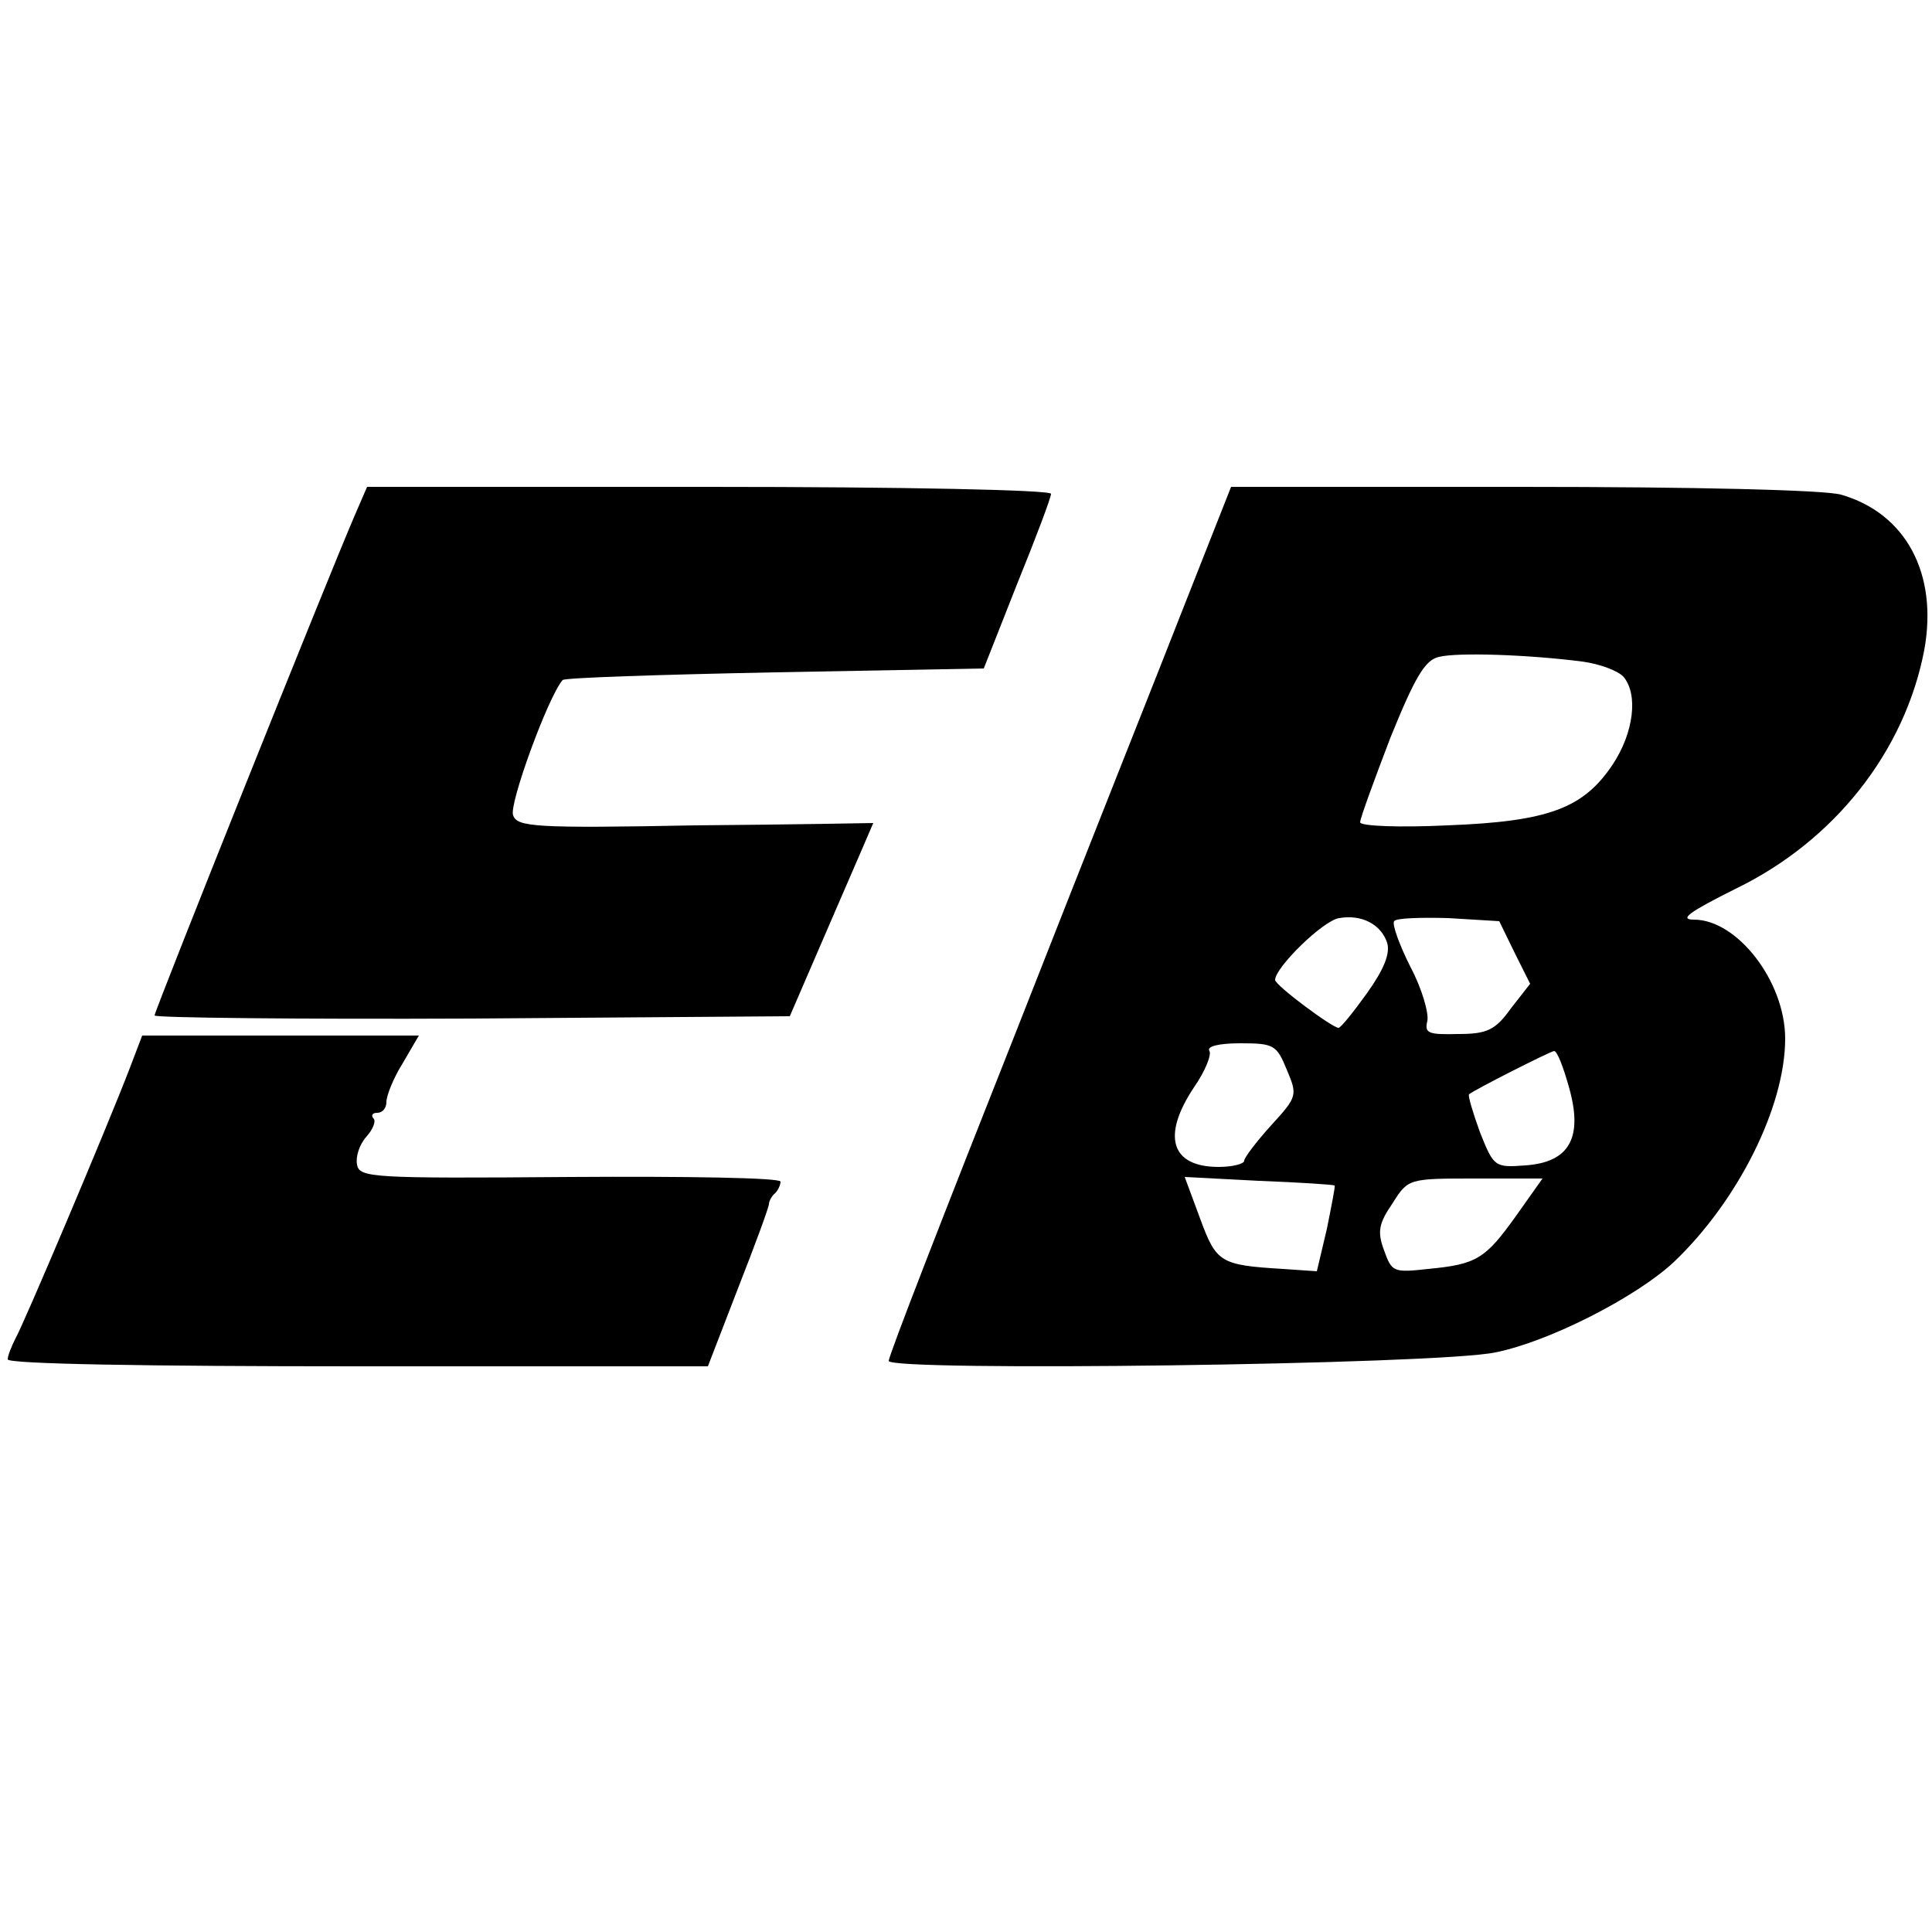
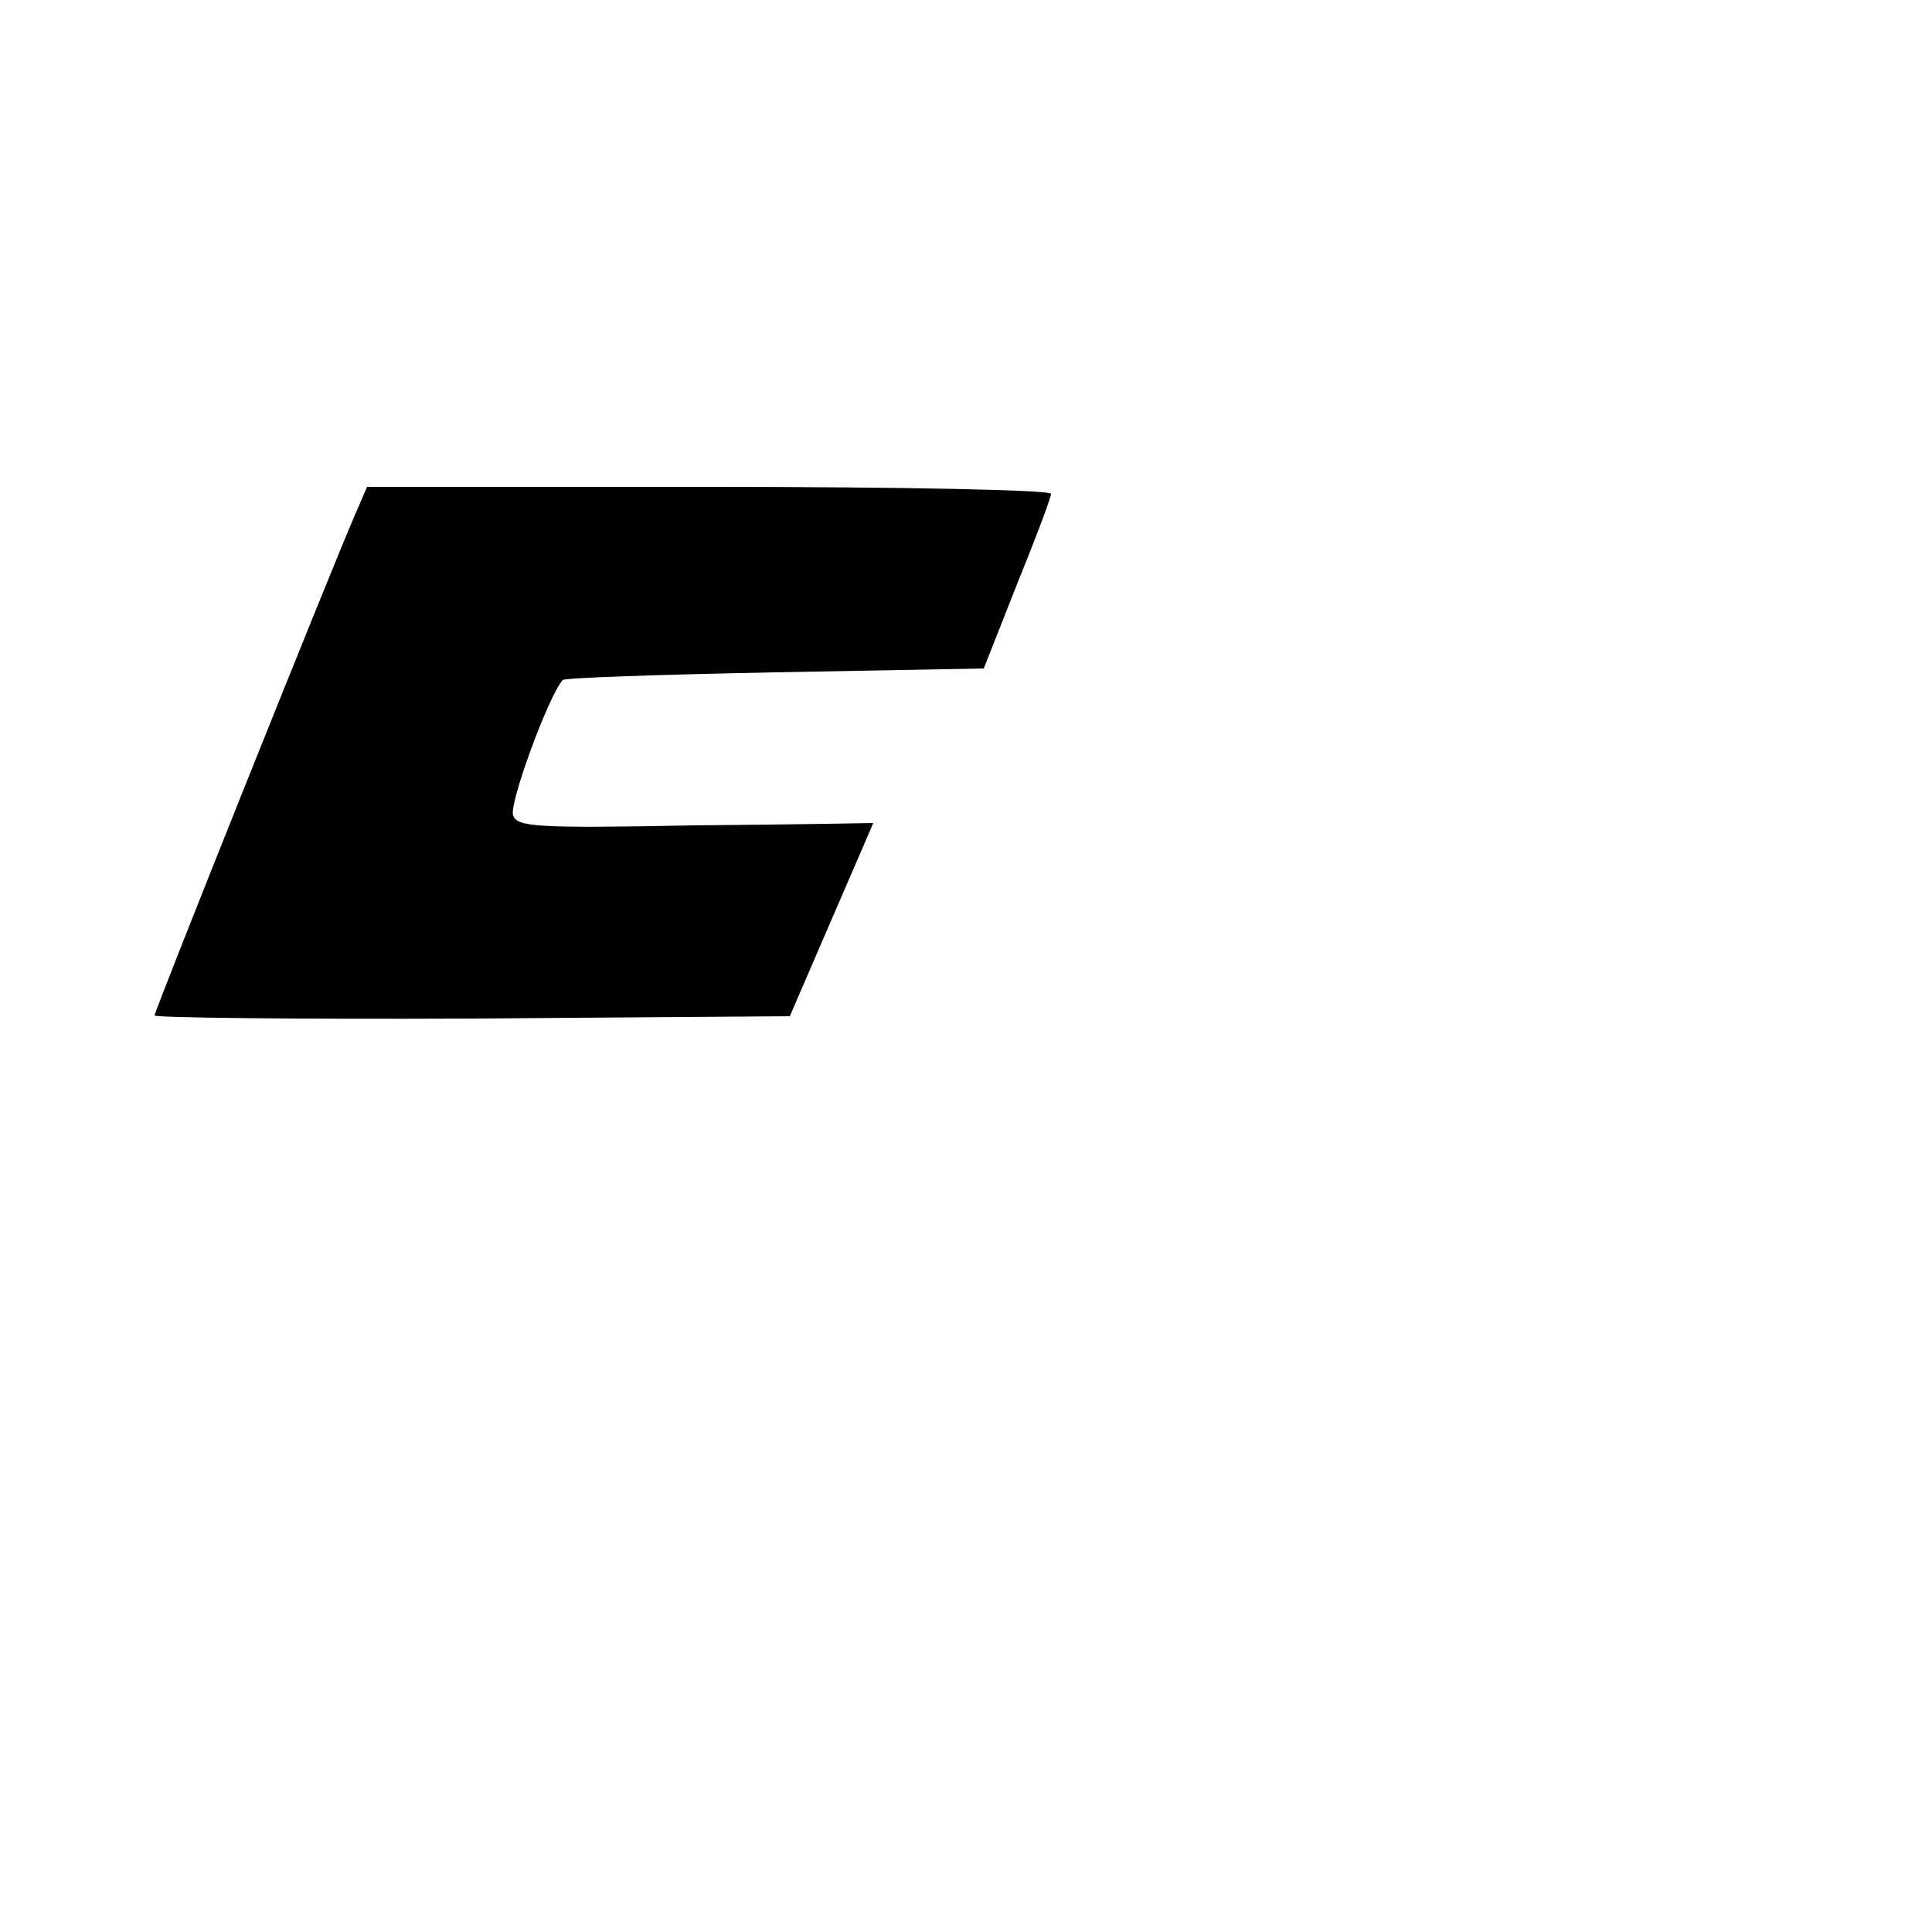
<svg xmlns="http://www.w3.org/2000/svg" version="1.0" width="250pt" height="250pt" viewBox="0 0 250 250" preserveAspectRatio="xMidYMid meet">
  <g transform="translate(0,250) scale(0.1,-0.1)" fill="#000000" stroke="none">
    <path d="M459 1833 c-35 -81 -259 -641 -259 -647 0 -3 185 -5 411 -4 l411 3 54 125 c30 69 54 125 54 125 0 0 -103 -2 -230 -3 -208 -4 -231 -2 -236 13 -6 13 45 153 64 175 2 3 125 7 274 10 l271 5 43 109 c24 59 44 112 44 117 0 5 -189 9 -443 9 l-442 0 -16 -37z" />
-     <path d="M1535 1723 c-32 -82 -132 -333 -221 -560 -90 -227 -164 -417 -164 -424 0 -14 710 -5 785 11 70 14 183 72 231 117 83 79 144 201 144 289 0 74 -62 154 -118 154 -20 0 -6 10 54 40 128 62 219 178 244 309 18 99 -24 177 -108 201 -22 6 -188 10 -413 10 l-376 0 -58 -147z m512 -79 c23 -3 47 -12 54 -20 19 -23 13 -72 -14 -113 -38 -57 -83 -74 -214 -79 -62 -3 -113 -1 -113 4 0 5 18 54 39 109 32 79 45 101 63 105 24 6 115 3 185 -6z m-252 -364 c4 -14 -4 -34 -26 -65 -18 -25 -34 -45 -37 -45 -8 0 -82 55 -82 62 0 16 62 77 83 80 29 5 54 -8 62 -32z m165 -13 l20 -40 -25 -32 c-20 -28 -31 -33 -68 -33 -39 -1 -44 1 -40 17 2 10 -7 42 -22 70 -14 28 -24 55 -21 59 2 4 34 5 70 4 l66 -4 20 -41z m-295 -151 c14 -33 14 -35 -20 -72 -19 -21 -35 -42 -35 -46 0 -4 -15 -8 -33 -8 -62 0 -74 40 -32 103 14 20 23 42 20 47 -4 6 12 10 40 10 43 0 47 -2 60 -34z m365 -22 c19 -66 1 -98 -56 -102 -40 -3 -41 -2 -59 43 -9 25 -16 48 -14 49 7 6 104 55 110 56 4 0 12 -21 19 -46z m-303 -128 c1 -1 -4 -26 -10 -56 l-13 -55 -44 3 c-81 5 -86 8 -107 65 l-20 54 96 -5 c53 -2 97 -5 98 -6z m235 -39 c-40 -56 -51 -63 -114 -69 -45 -5 -47 -4 -57 24 -9 24 -7 35 11 61 20 32 21 32 107 32 l87 0 -34 -48z" />
-     <path d="M168 1118 c-30 -78 -138 -333 -148 -350 -5 -10 -10 -22 -10 -27 0 -6 180 -9 453 -9 l453 0 39 101 c22 56 40 105 40 109 0 3 3 10 8 14 4 4 7 11 7 15 0 5 -123 7 -272 6 -257 -2 -273 -1 -276 16 -2 10 3 26 12 36 9 10 13 21 9 24 -3 4 -1 7 5 7 7 0 12 6 12 14 0 8 9 31 21 50 l21 36 -179 0 -179 0 -16 -42z" />
  </g>
</svg>